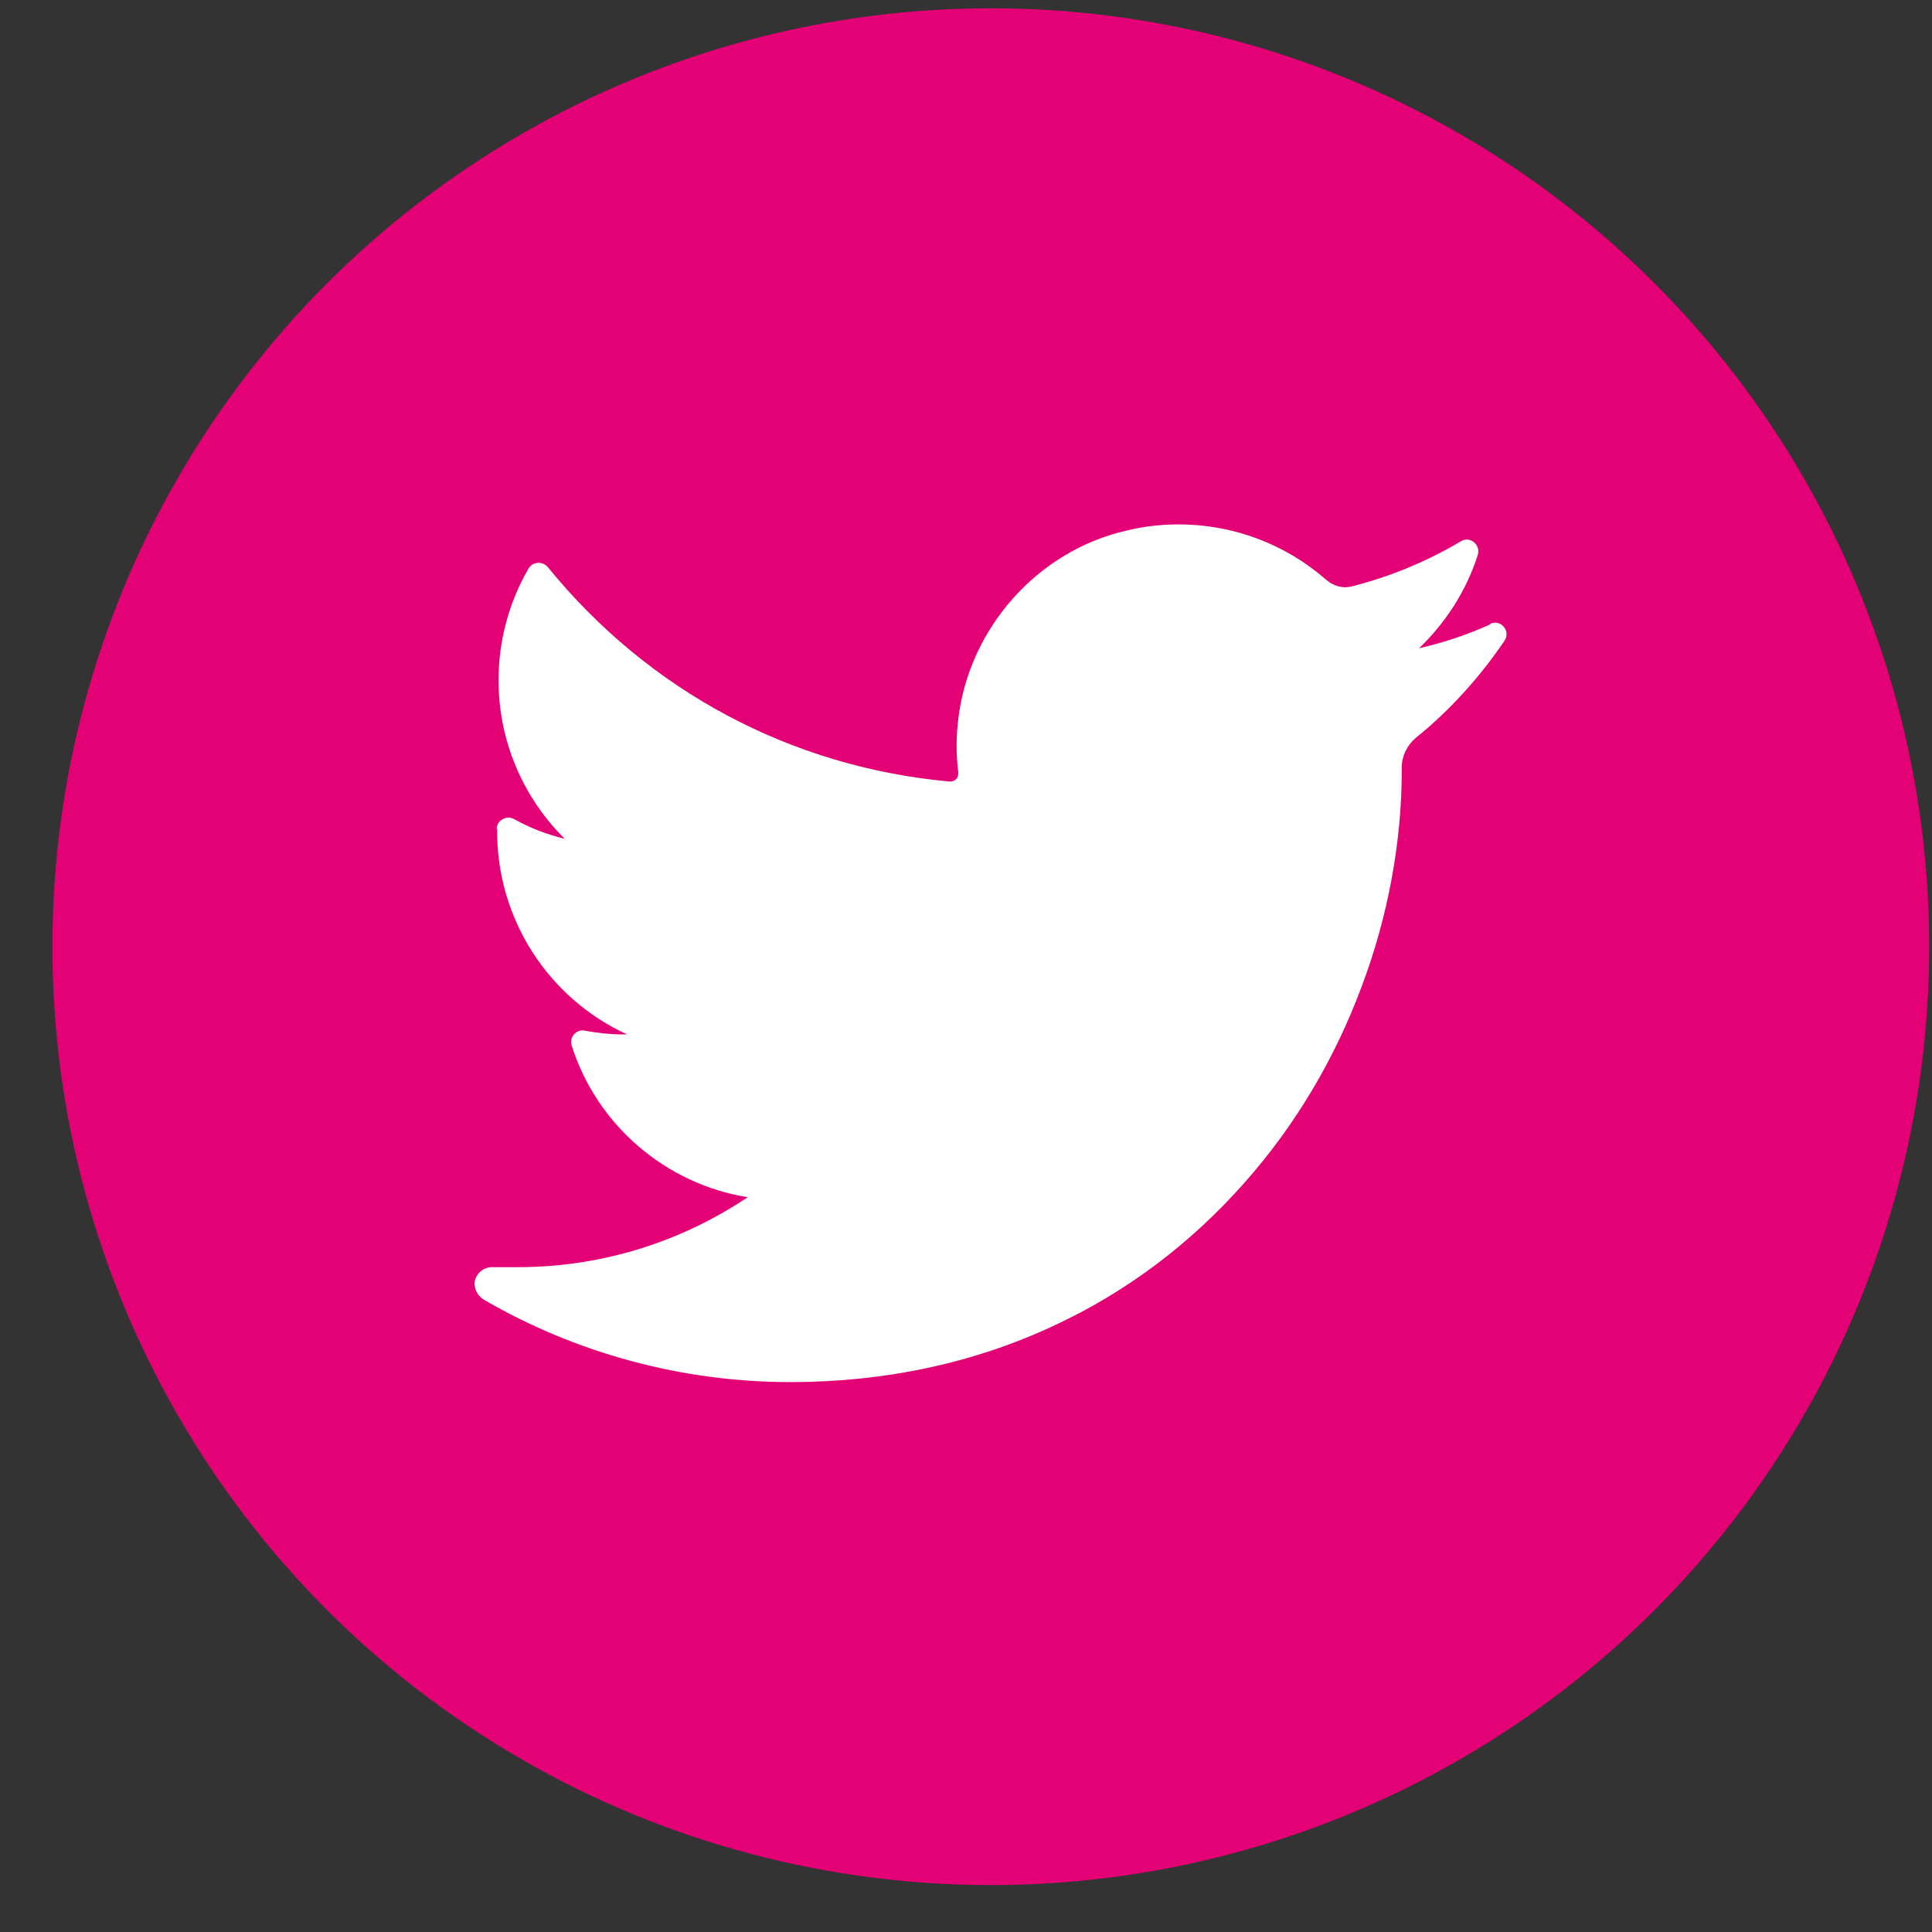
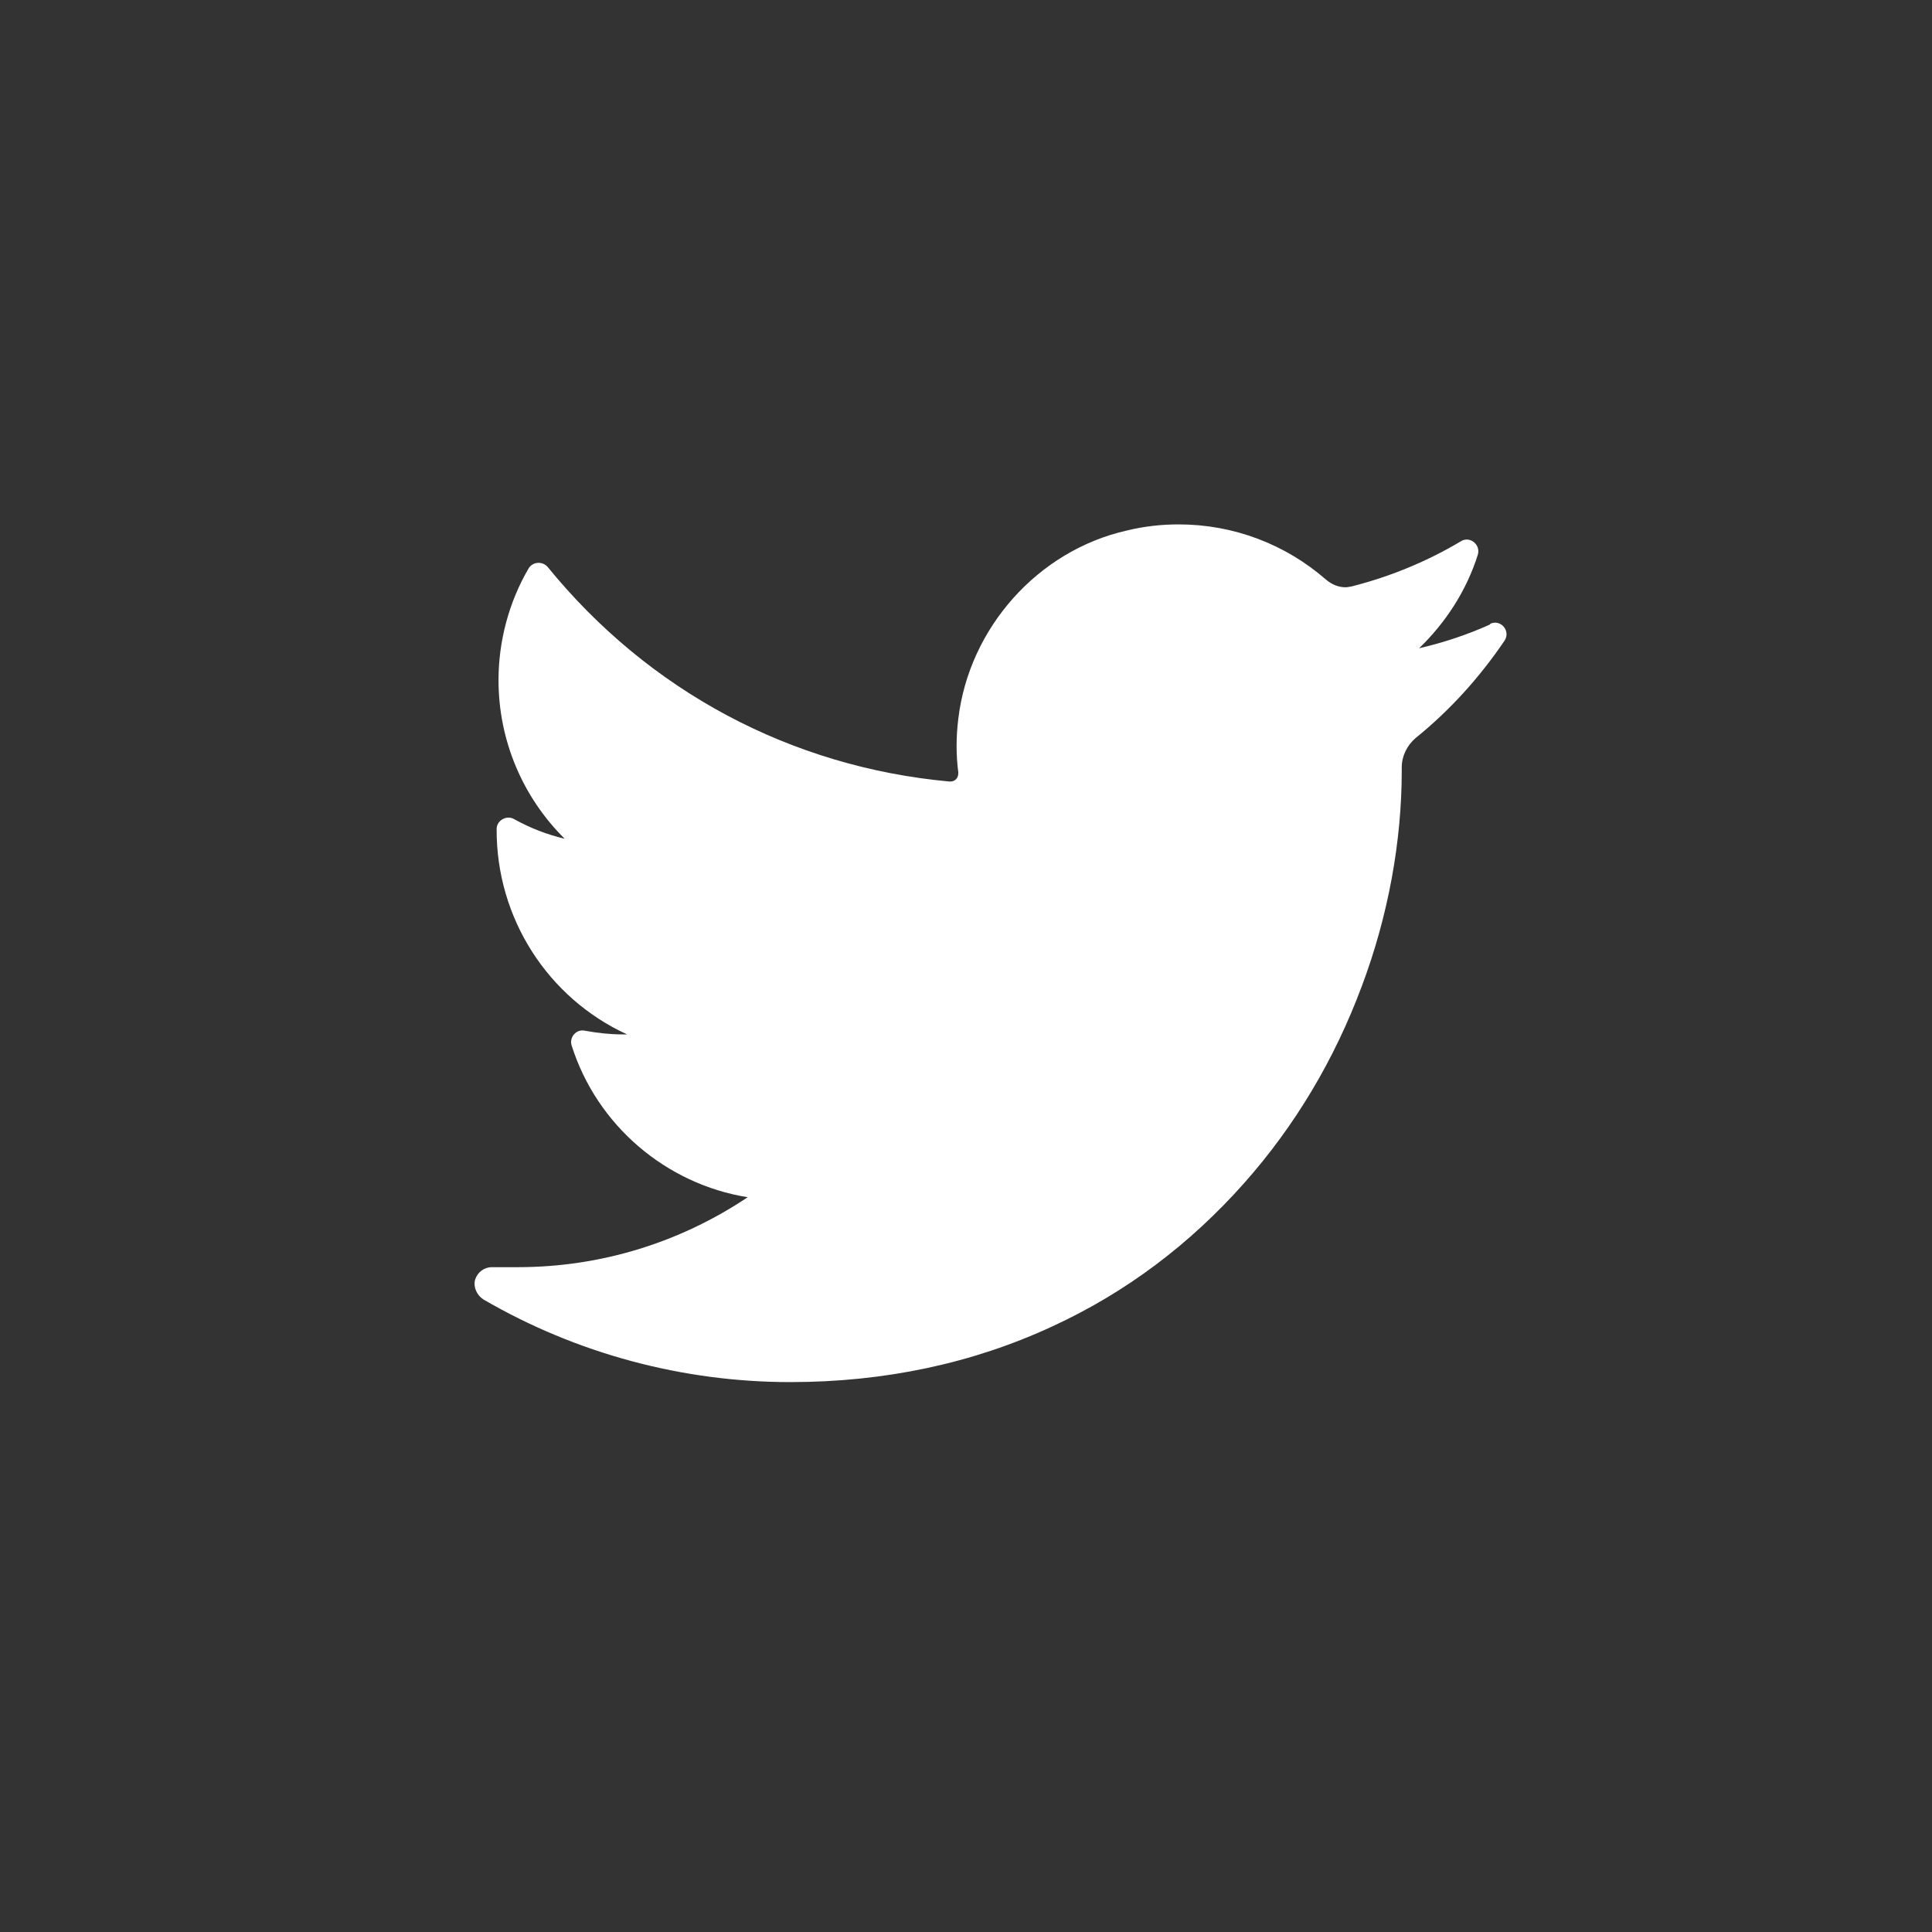
<svg xmlns="http://www.w3.org/2000/svg" width="35" height="35" viewBox="0 0 35 35" fill="none">
  <rect x="0" y="0" width="35" height="35" fill="#333333" stroke="none" />
  <g id="Group 28">
-     <circle id="Ellipse 3" cx="17.949" cy="17.15" r="17" fill="#E30175" />
-     <path id="Vector" d="M27 11.31C26.584 11.498 26.15 11.642 25.708 11.744C26.193 11.277 26.567 10.698 26.771 10.053C26.83 9.866 26.626 9.704 26.465 9.806C25.853 10.171 25.19 10.444 24.493 10.622C24.45 10.63 24.408 10.639 24.374 10.639C24.246 10.639 24.127 10.588 24.025 10.503C23.286 9.857 22.342 9.5 21.356 9.5C21.042 9.5 20.727 9.534 20.413 9.611C18.798 9.976 17.557 11.379 17.361 13.019C17.319 13.351 17.319 13.682 17.361 13.996C17.361 14.056 17.344 14.09 17.327 14.107C17.302 14.141 17.259 14.158 17.217 14.158C17.217 14.158 17.208 14.158 17.2 14.158C14.327 13.895 11.751 12.518 9.924 10.274C9.83 10.163 9.652 10.171 9.575 10.299C9.218 10.911 9.031 11.617 9.031 12.322C9.031 13.418 9.473 14.447 10.23 15.195C9.907 15.118 9.601 14.999 9.312 14.838C9.176 14.761 8.997 14.864 8.997 15.017H9.006C8.989 16.64 9.932 18.085 11.36 18.739C11.335 18.739 11.301 18.739 11.275 18.739C11.046 18.739 10.825 18.714 10.595 18.672C10.442 18.637 10.306 18.791 10.357 18.944C10.816 20.389 12.066 21.451 13.545 21.689C12.312 22.514 10.876 22.956 9.38 22.956H8.912C8.768 22.956 8.649 23.049 8.606 23.185C8.572 23.321 8.64 23.465 8.759 23.542C10.442 24.52 12.363 25.038 14.318 25.038C16.027 25.038 17.625 24.698 19.07 24.026C20.396 23.415 21.56 22.539 22.546 21.425C23.464 20.389 24.178 19.19 24.671 17.864C25.147 16.598 25.394 15.246 25.394 13.963V13.903C25.394 13.699 25.487 13.504 25.649 13.367C26.269 12.866 26.805 12.271 27.255 11.608C27.374 11.43 27.187 11.209 26.992 11.302L27 11.31Z" fill="white" />
+     <path id="Vector" d="M27 11.31C26.584 11.498 26.15 11.642 25.708 11.744C26.193 11.277 26.567 10.698 26.771 10.053C26.83 9.866 26.626 9.704 26.465 9.806C25.853 10.171 25.19 10.444 24.493 10.622C24.45 10.63 24.408 10.639 24.374 10.639C24.246 10.639 24.127 10.588 24.025 10.503C23.286 9.857 22.342 9.5 21.356 9.5C21.042 9.5 20.727 9.534 20.413 9.611C18.798 9.976 17.557 11.379 17.361 13.019C17.319 13.351 17.319 13.682 17.361 13.996C17.361 14.056 17.344 14.09 17.327 14.107C17.302 14.141 17.259 14.158 17.217 14.158C17.217 14.158 17.208 14.158 17.2 14.158C14.327 13.895 11.751 12.518 9.924 10.274C9.83 10.163 9.652 10.171 9.575 10.299C9.218 10.911 9.031 11.617 9.031 12.322C9.031 13.418 9.473 14.447 10.23 15.195C9.907 15.118 9.601 14.999 9.312 14.838C9.176 14.761 8.997 14.864 8.997 15.017C8.989 16.64 9.932 18.085 11.36 18.739C11.335 18.739 11.301 18.739 11.275 18.739C11.046 18.739 10.825 18.714 10.595 18.672C10.442 18.637 10.306 18.791 10.357 18.944C10.816 20.389 12.066 21.451 13.545 21.689C12.312 22.514 10.876 22.956 9.38 22.956H8.912C8.768 22.956 8.649 23.049 8.606 23.185C8.572 23.321 8.64 23.465 8.759 23.542C10.442 24.52 12.363 25.038 14.318 25.038C16.027 25.038 17.625 24.698 19.07 24.026C20.396 23.415 21.56 22.539 22.546 21.425C23.464 20.389 24.178 19.19 24.671 17.864C25.147 16.598 25.394 15.246 25.394 13.963V13.903C25.394 13.699 25.487 13.504 25.649 13.367C26.269 12.866 26.805 12.271 27.255 11.608C27.374 11.43 27.187 11.209 26.992 11.302L27 11.31Z" fill="white" />
  </g>
</svg>